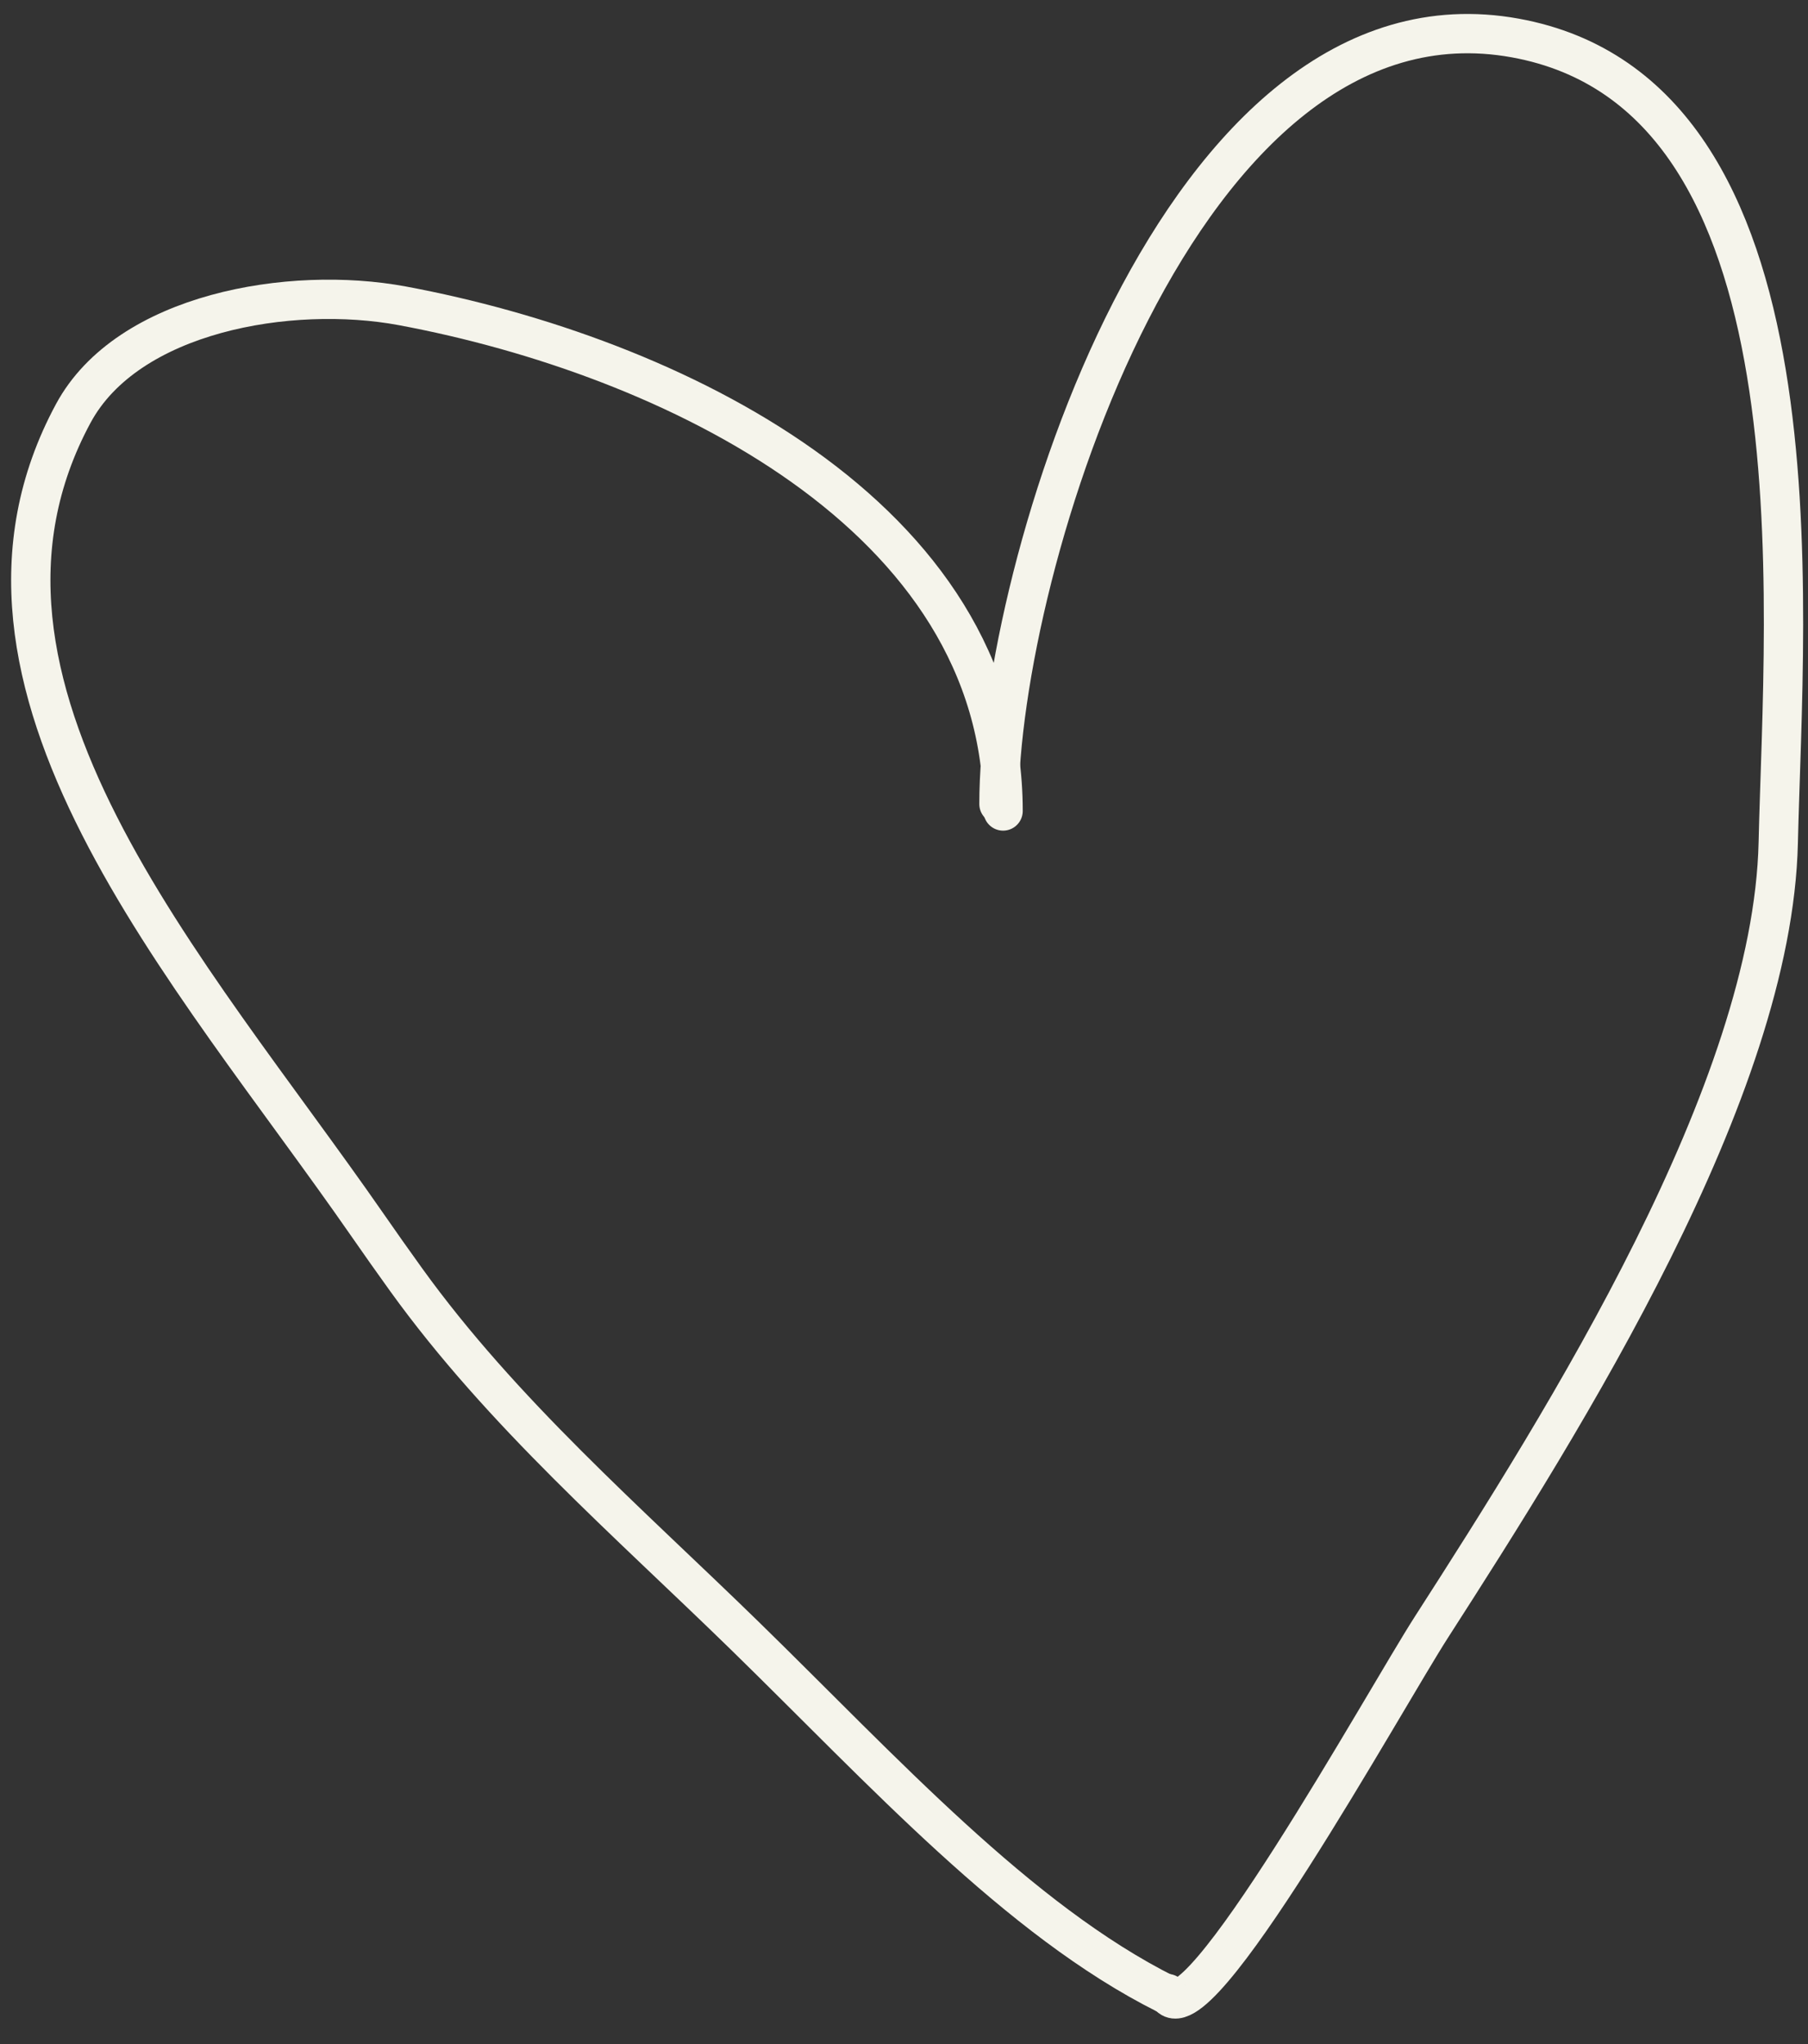
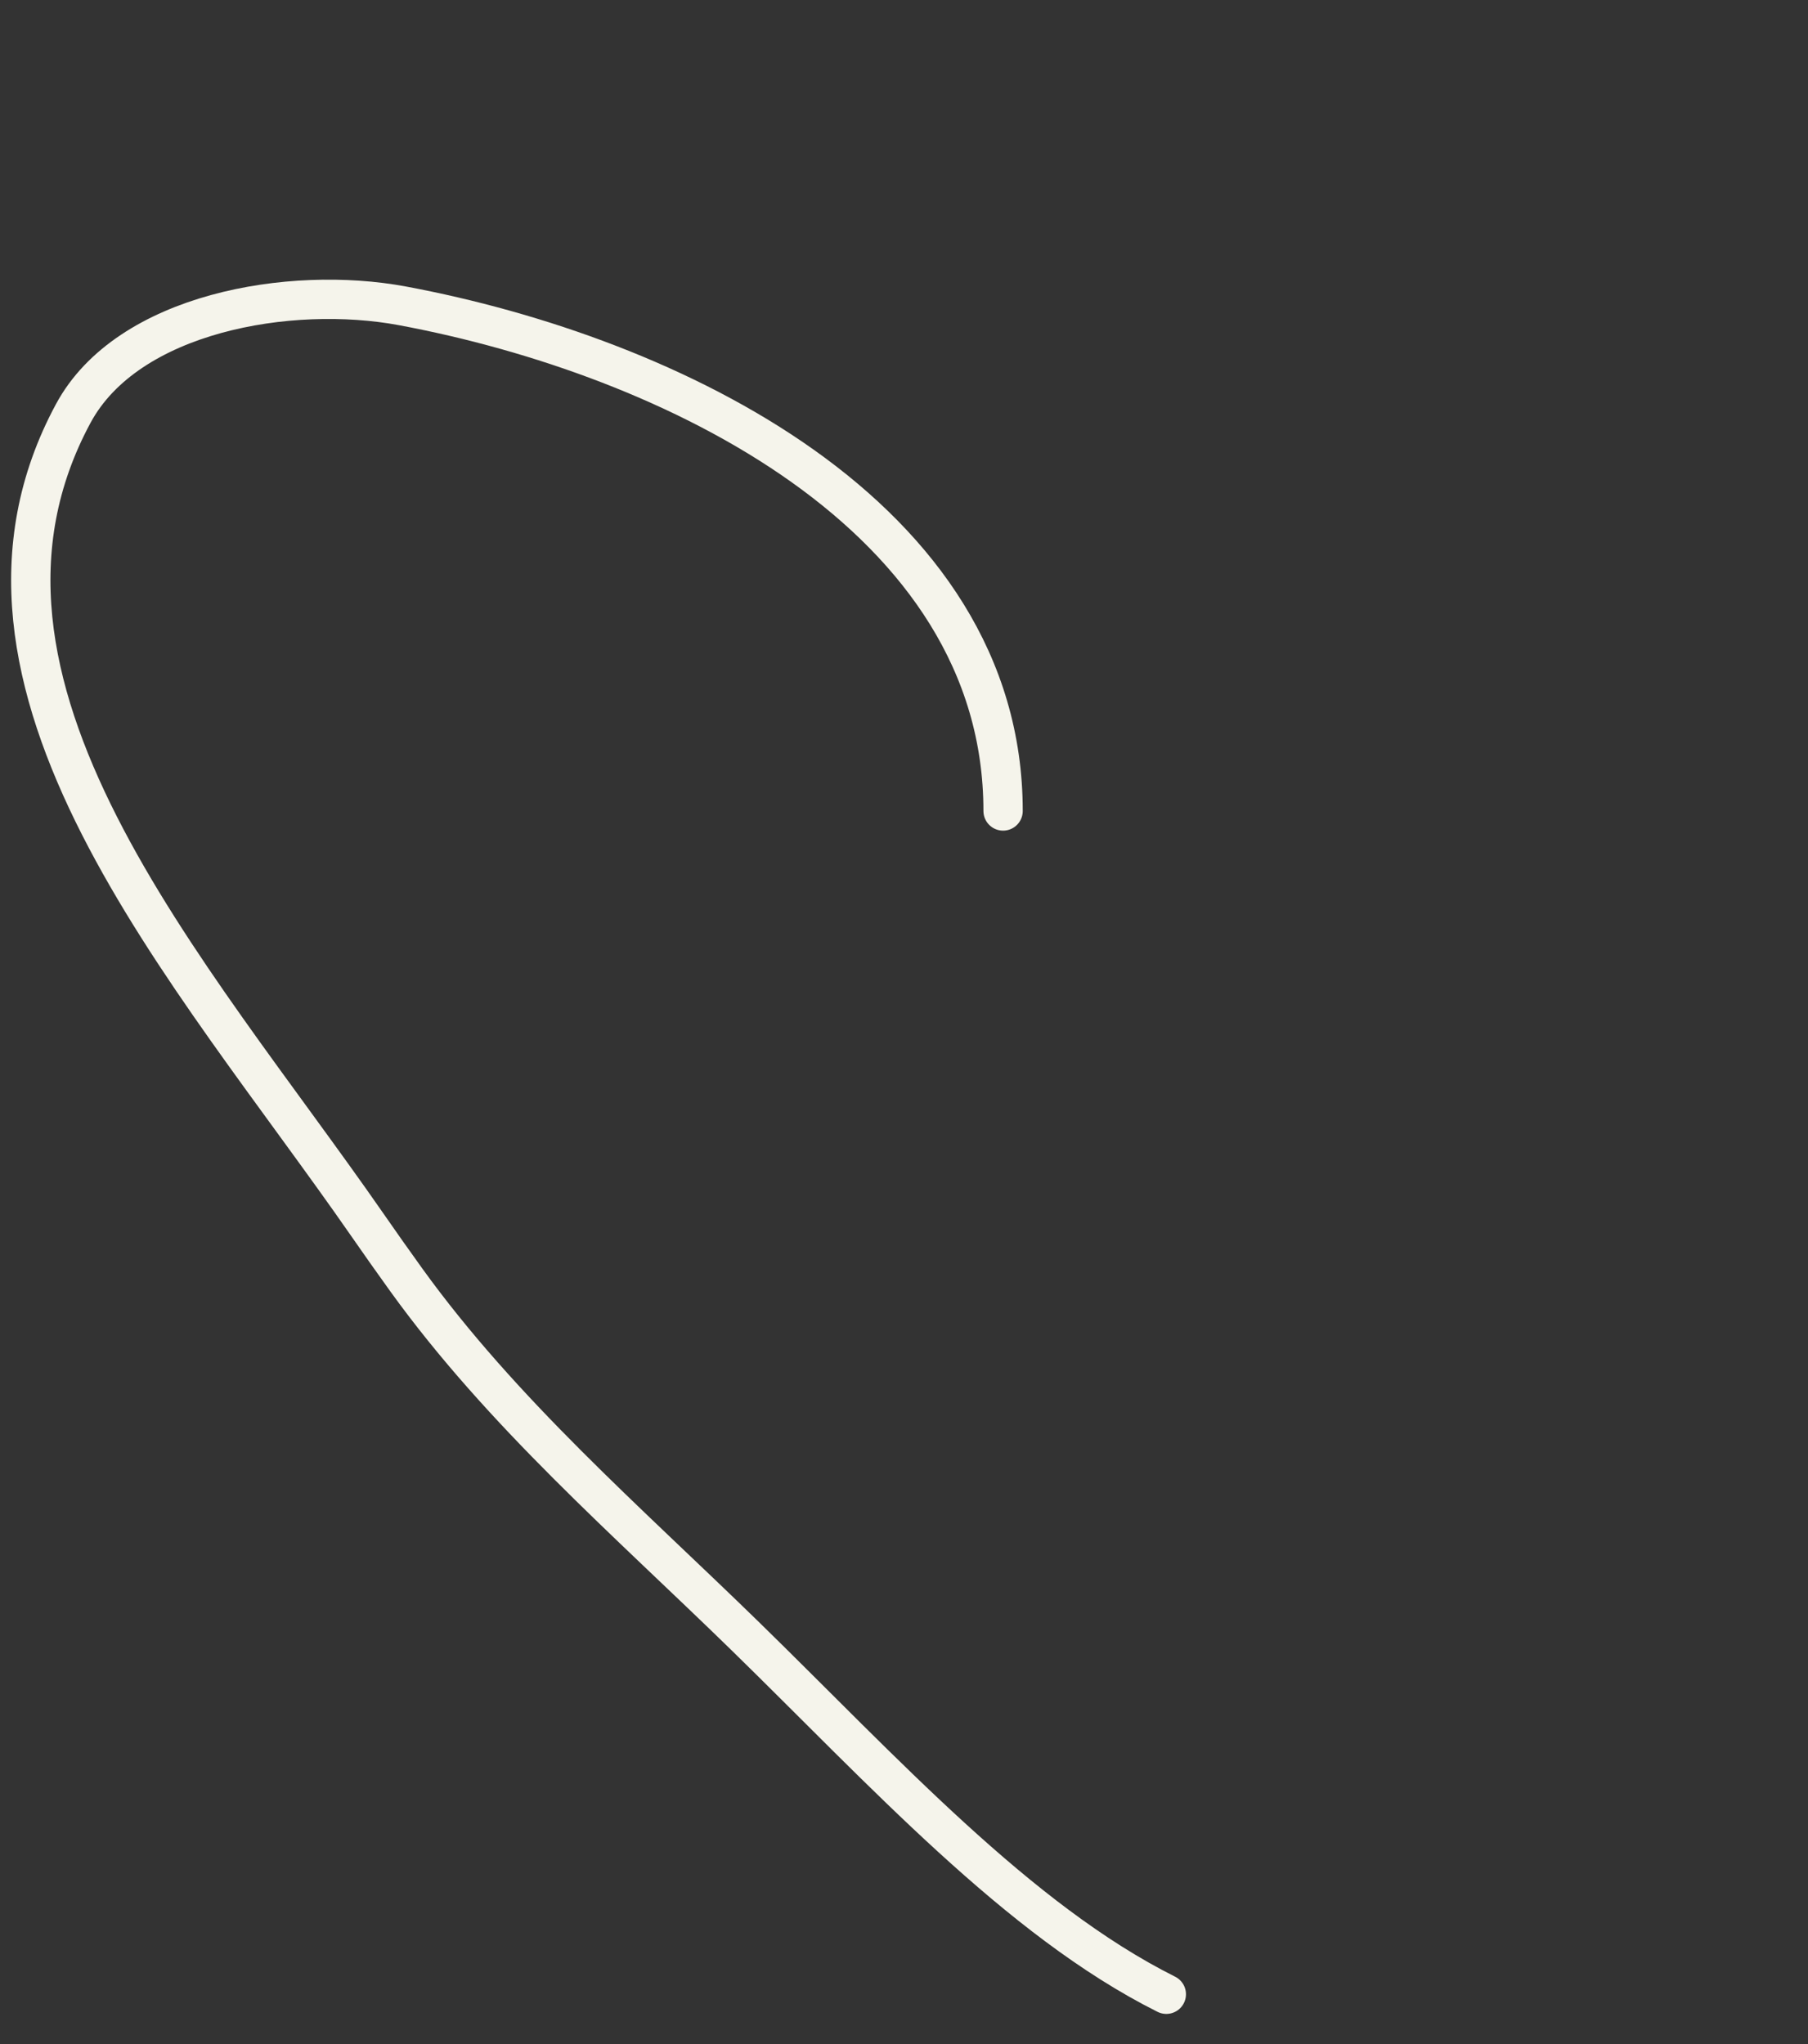
<svg xmlns="http://www.w3.org/2000/svg" width="46" height="52" viewBox="0 0 46 52" fill="none">
  <rect x="0" y="0" width="46" height="52" fill="#333333" stroke="none" />
  <path d="M25.521 20.631C25.521 13.105 17.038 9.048 10.236 7.78C7.379 7.248 3.247 7.957 1.866 10.514V10.514C-1.858 17.411 4.863 24.697 9.331 31.137C9.657 31.607 9.991 32.08 10.333 32.555C12.773 35.941 15.961 38.697 18.948 41.611C22.455 45.033 25.907 48.85 29.674 50.733" stroke="#F5F4EB" stroke-linecap="round" />
-   <path d="M25.416 20.454C25.416 14.515 29.996 -0.589 38.553 0.967C46.527 2.417 45.38 15.393 45.243 21.439C45.099 27.738 39.828 36.091 36.42 41.392C35.234 43.236 30.371 52.05 29.704 50.716" stroke="#F5F4EB" stroke-linecap="round" />
</svg>